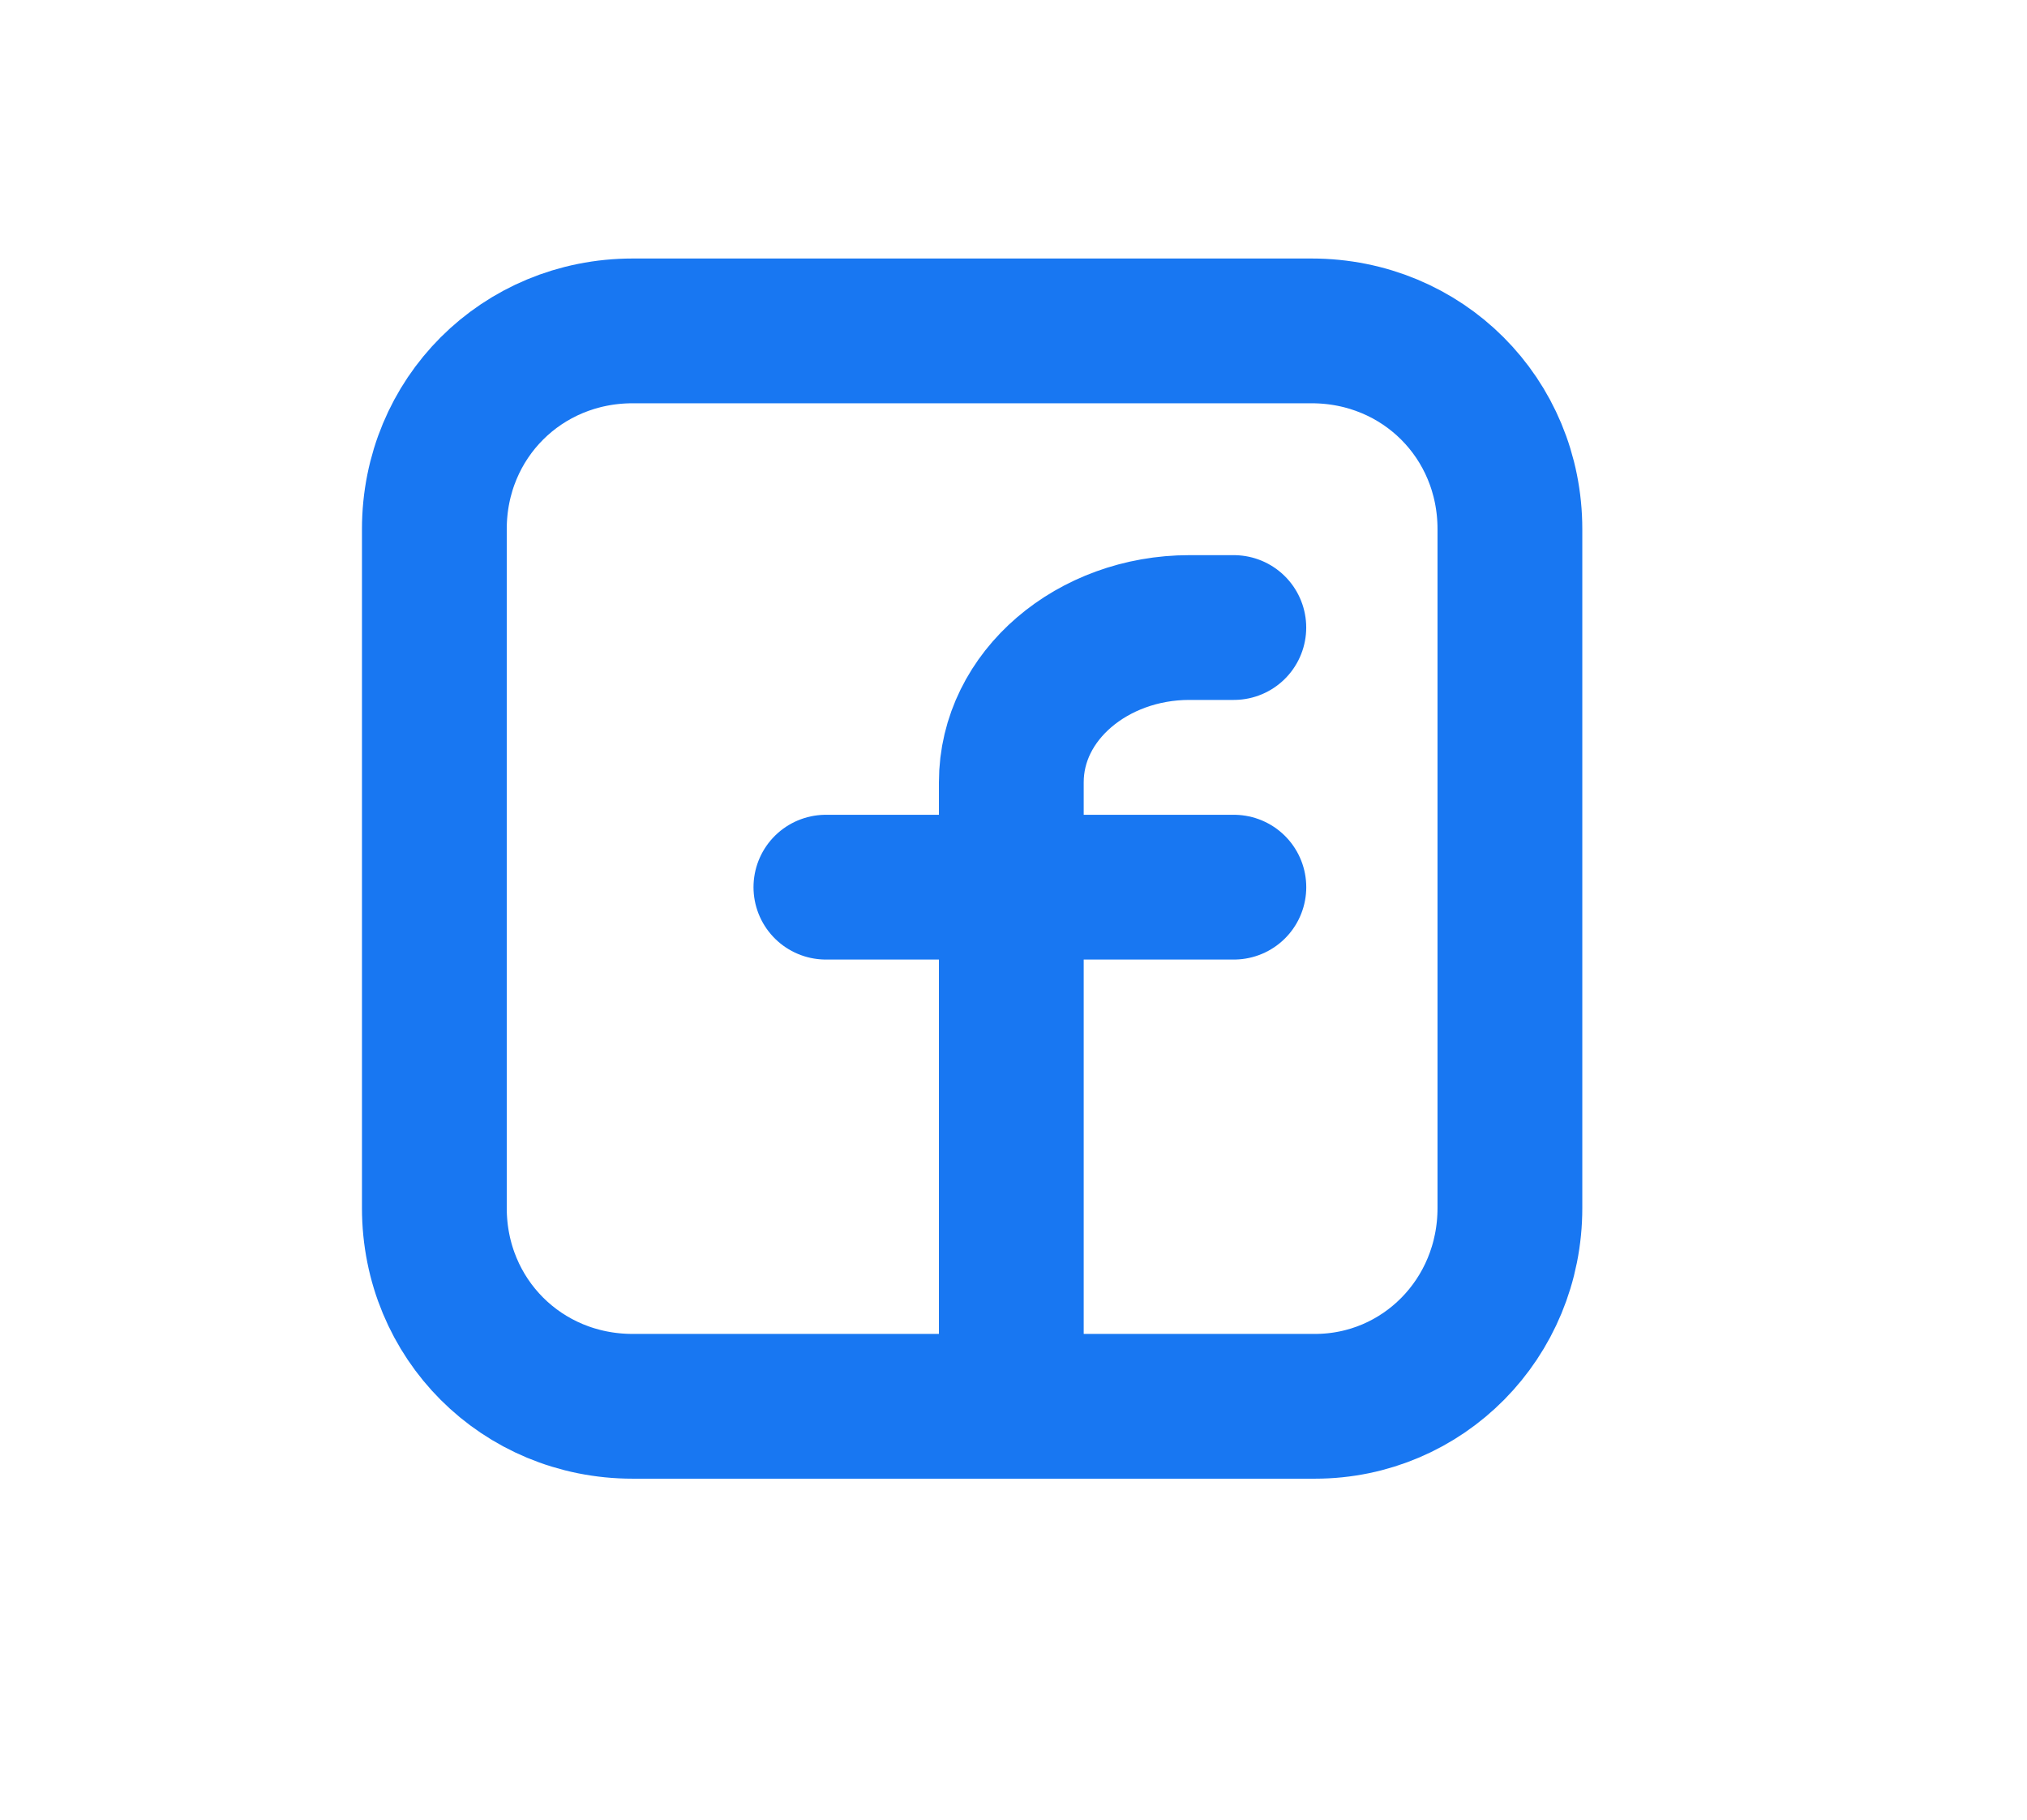
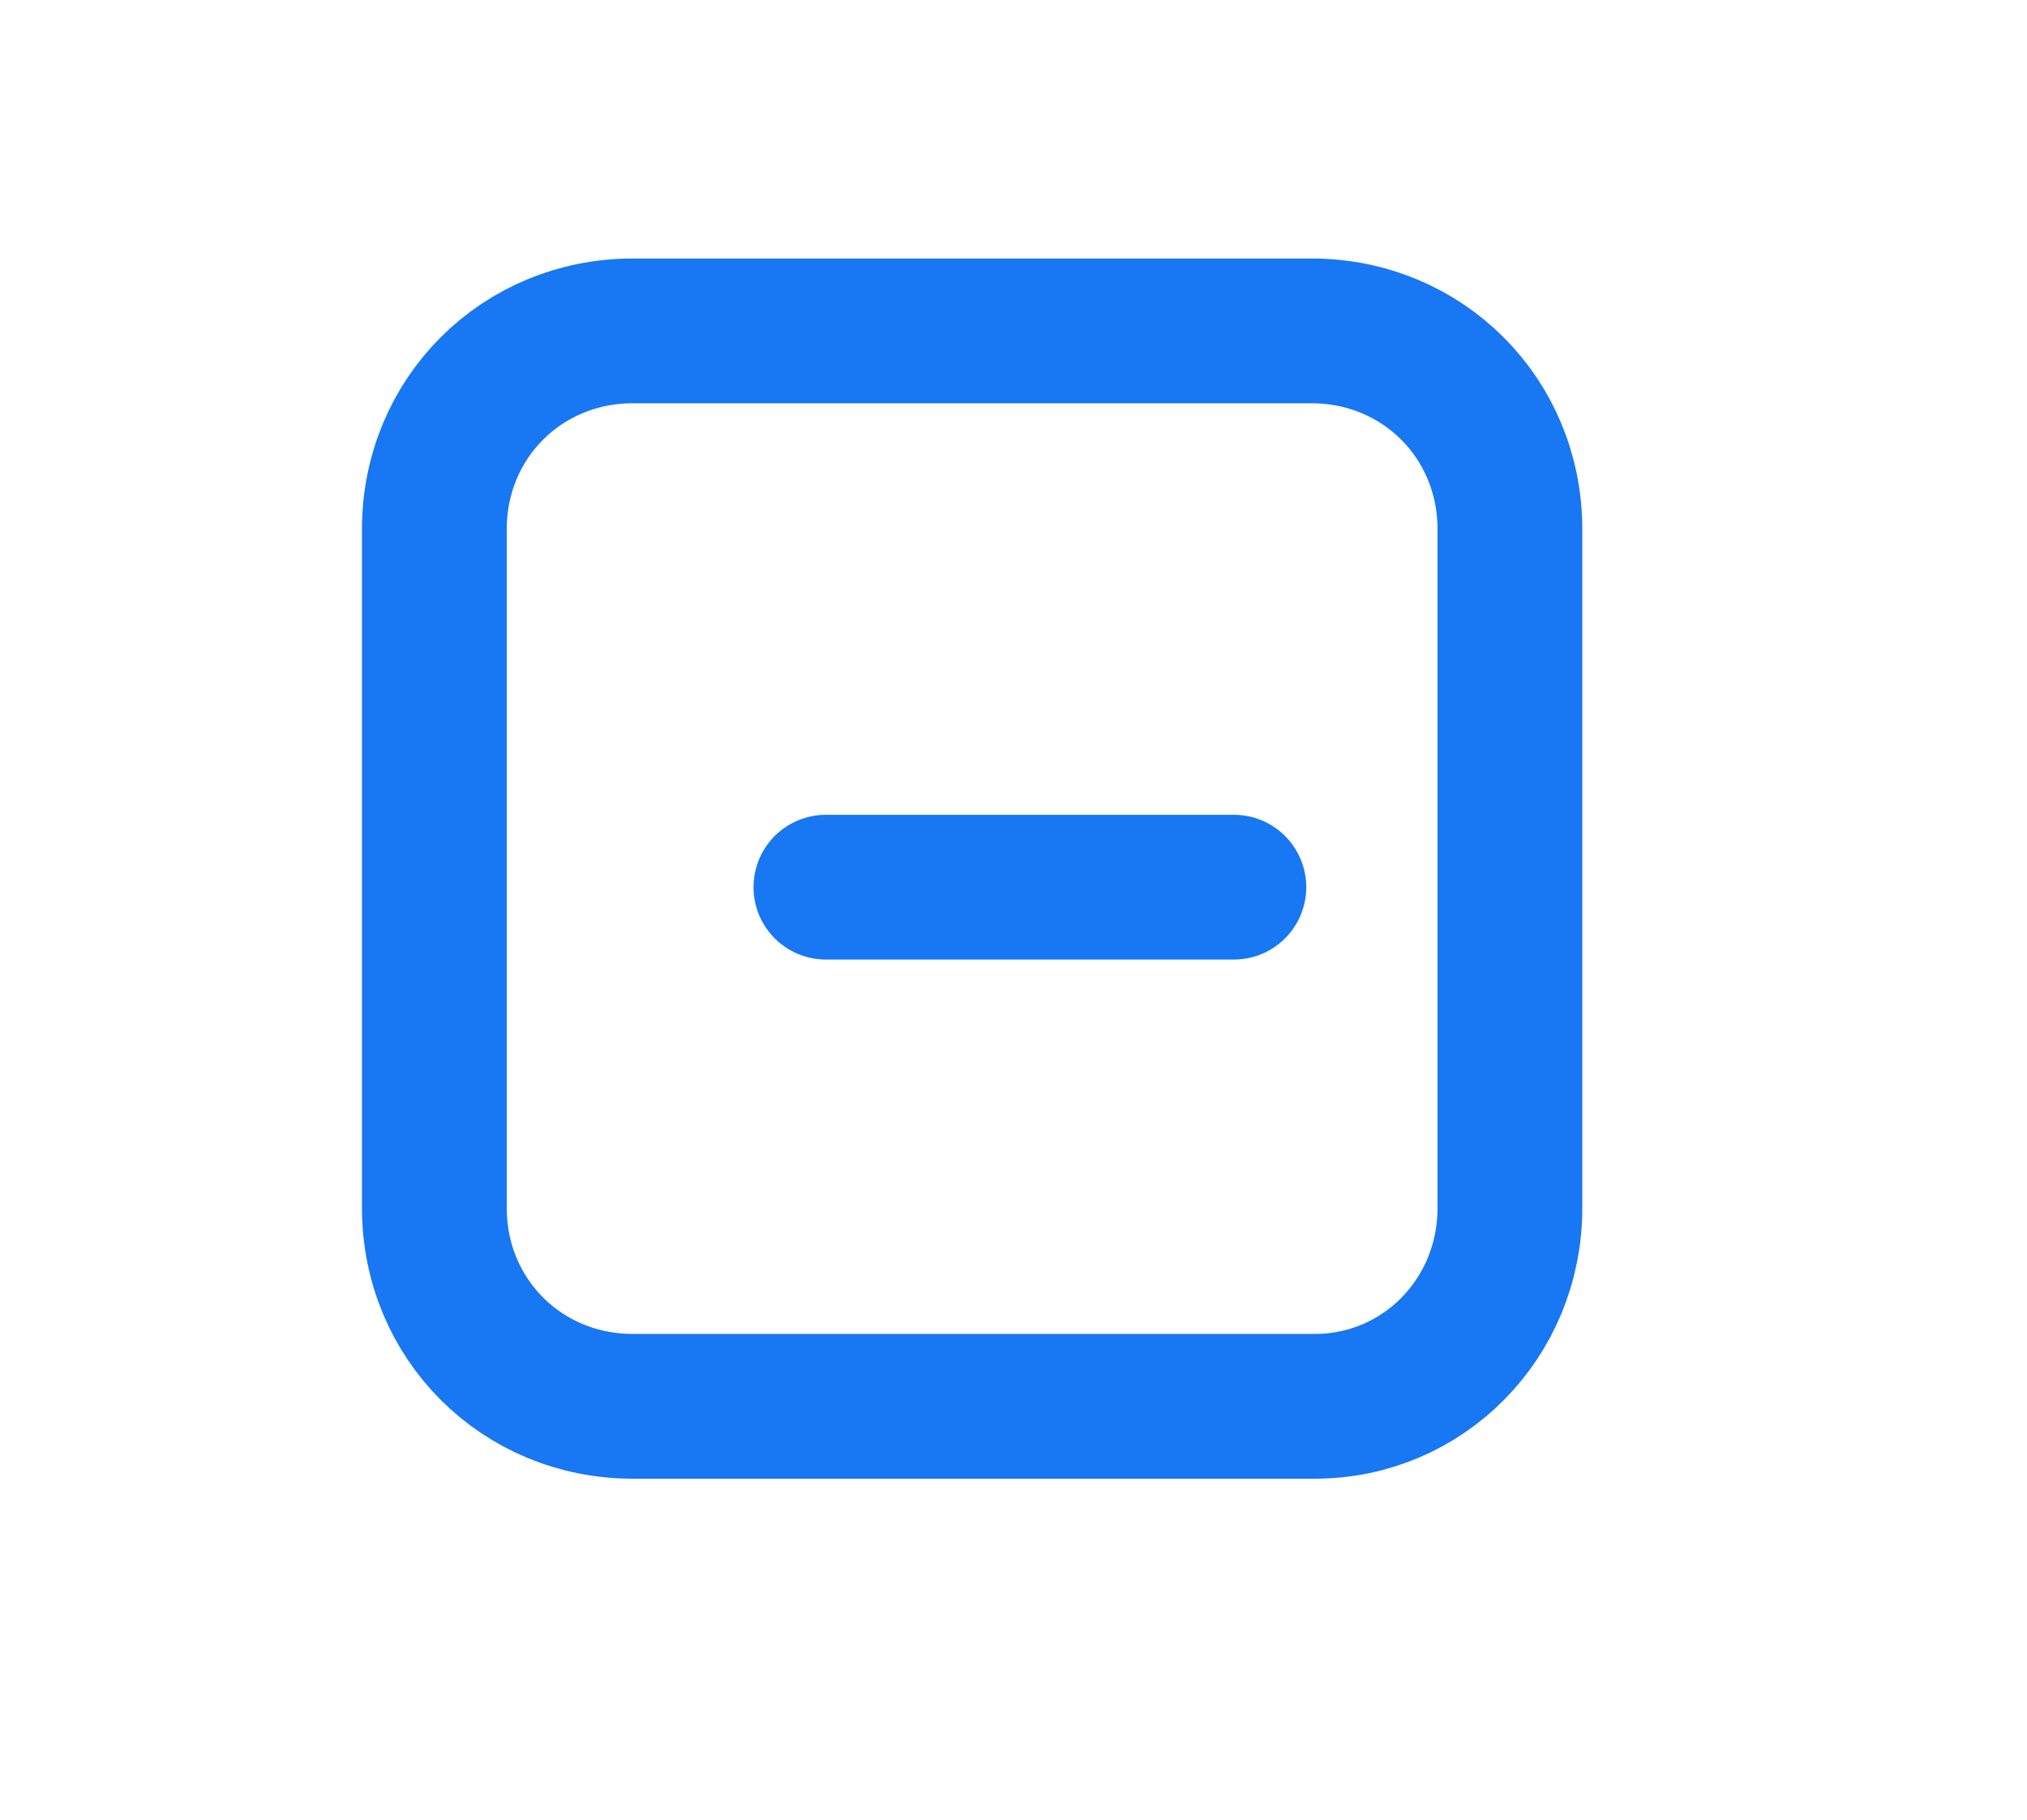
<svg xmlns="http://www.w3.org/2000/svg" width="49" height="44" viewBox="0 0 49 44" fill="none">
  <path d="M19.965 21.449H29.827" stroke="#1877F2" stroke-width="3.5" stroke-miterlimit="10" stroke-linecap="round" />
-   <path d="M29.826 15.172H28.75C26.419 15.172 24.447 16.81 24.447 18.915V33.103" stroke="#1877F2" stroke-width="3.5" stroke-miterlimit="10" stroke-linecap="round" />
  <path d="M31.788 34H15.294C12.613 34 10.5 31.887 10.5 29.206V12.793C10.5 10.112 12.613 8 15.294 8H31.706C34.388 8 36.5 10.112 36.5 12.793V29.206C36.5 31.887 34.388 34 31.788 34Z" stroke="#1877F2" stroke-width="3.5" stroke-miterlimit="10" stroke-linecap="round" />
</svg>